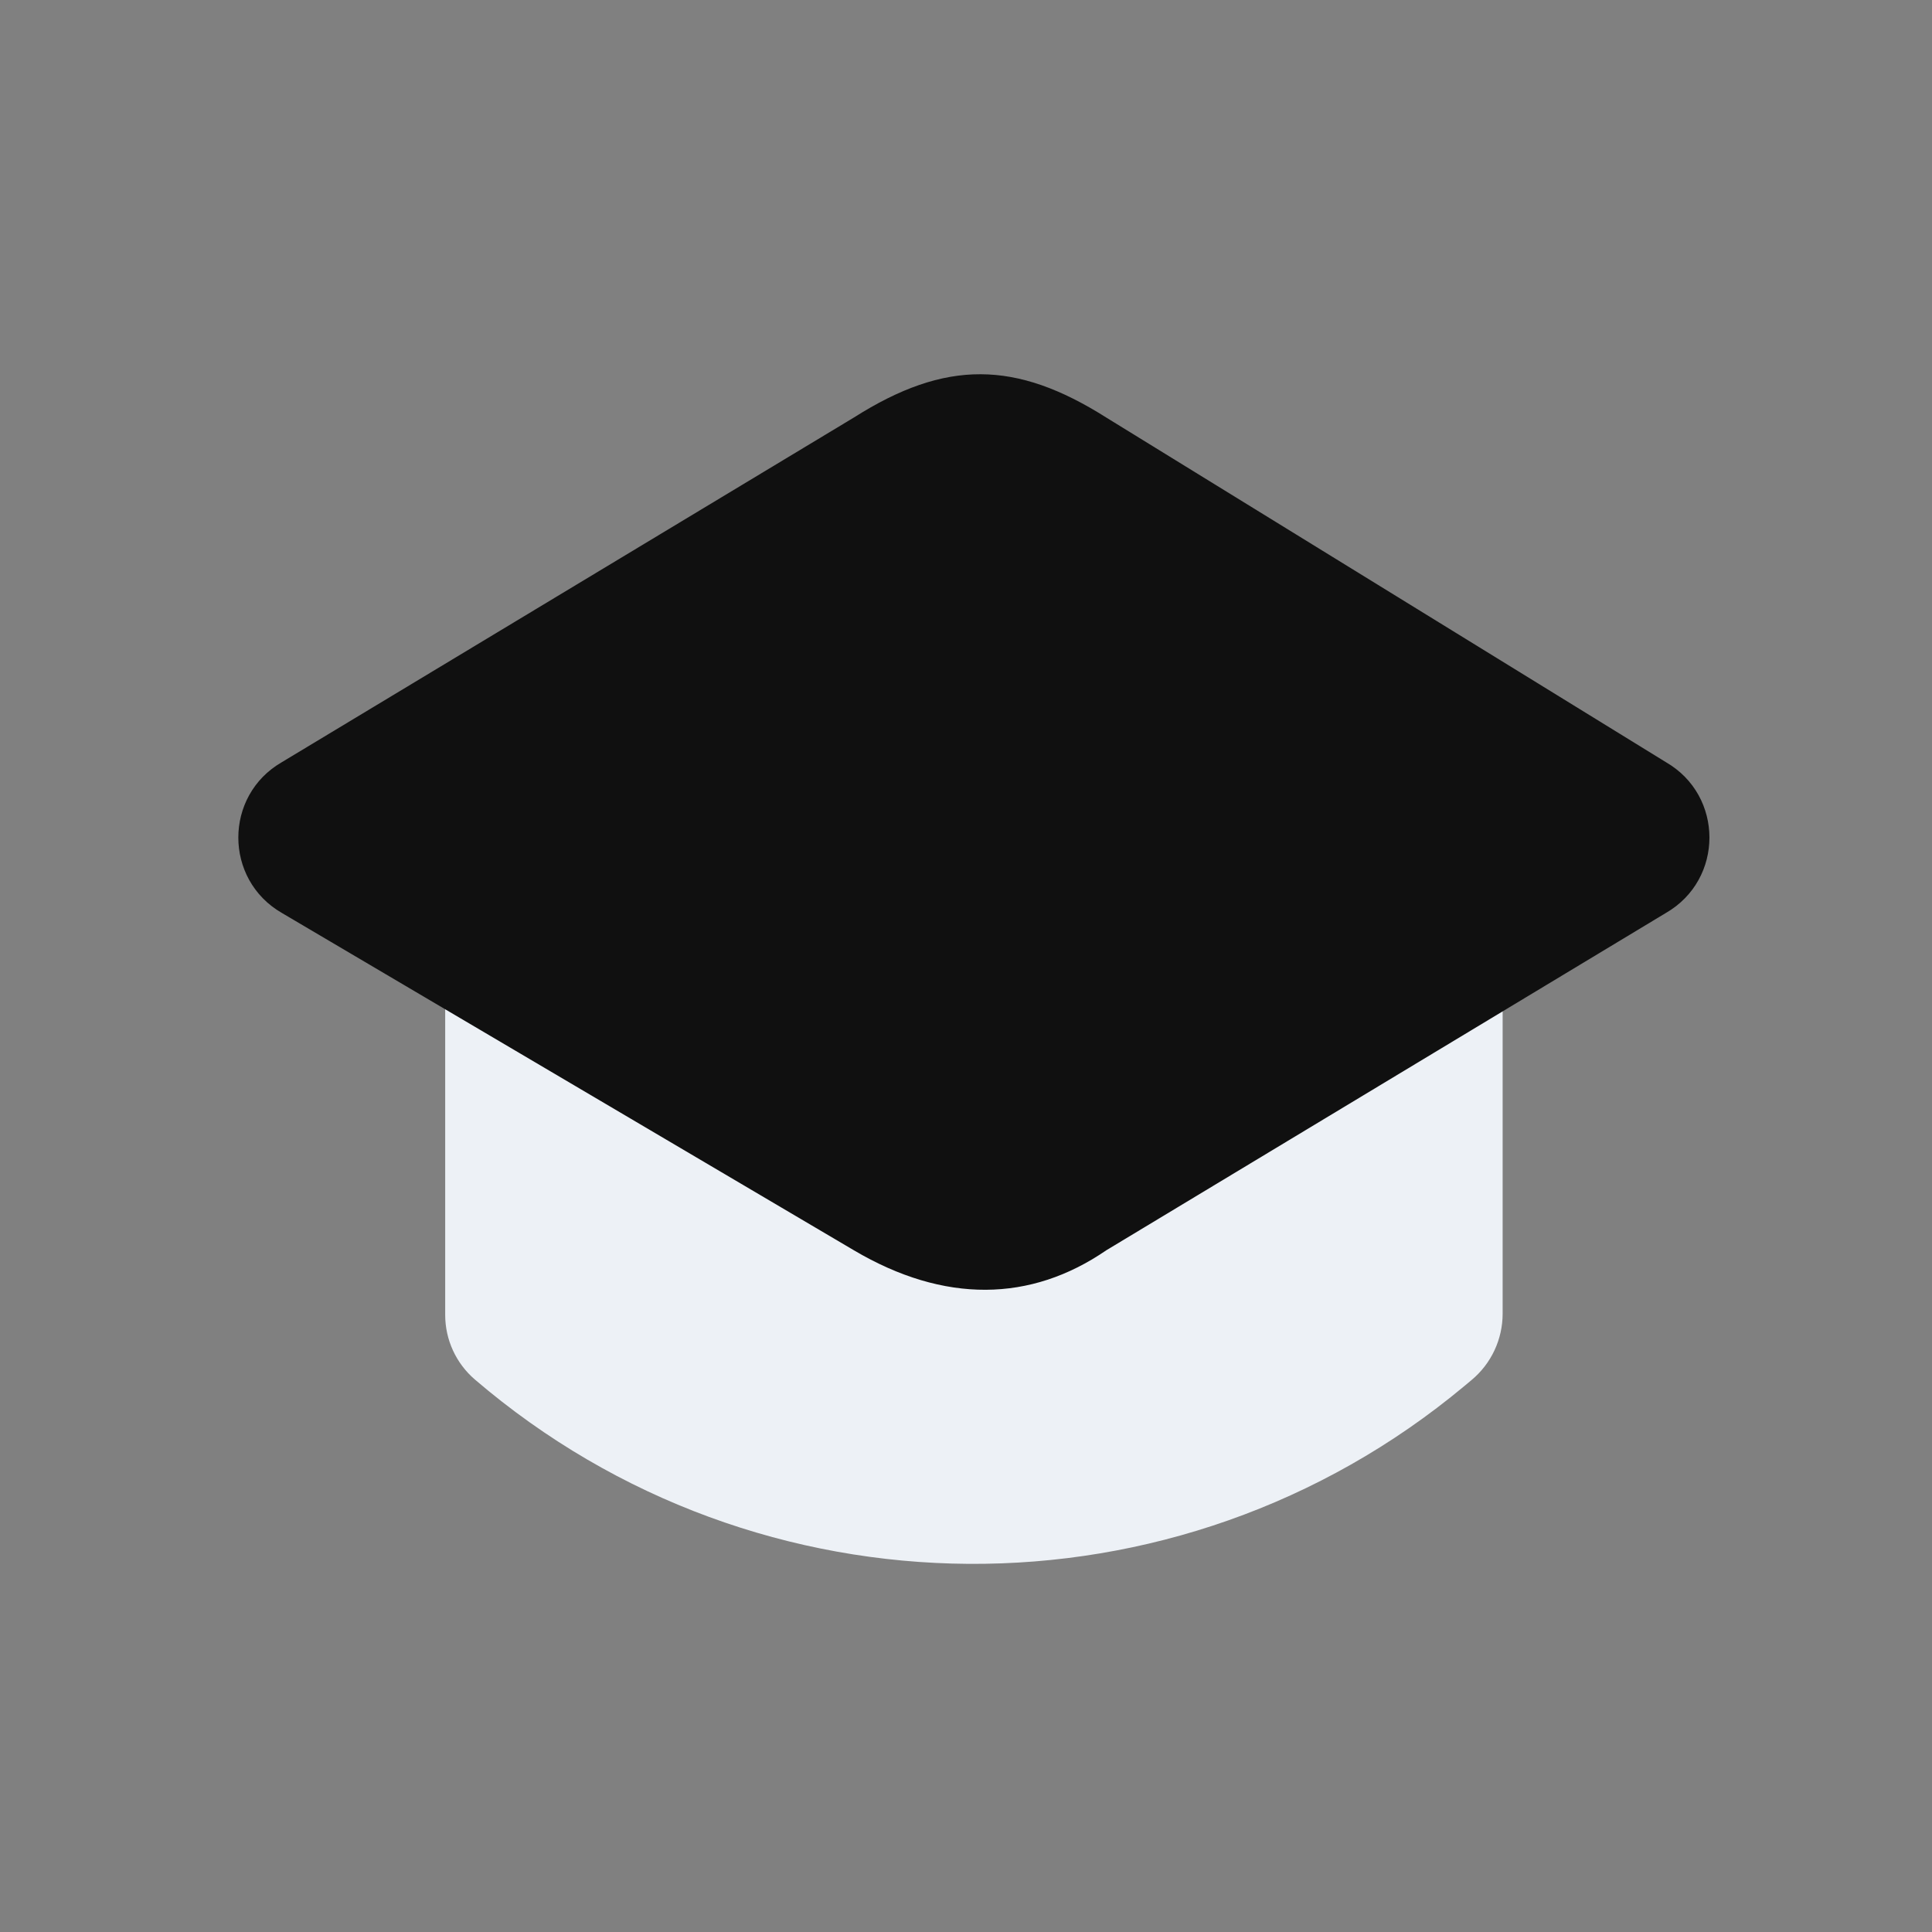
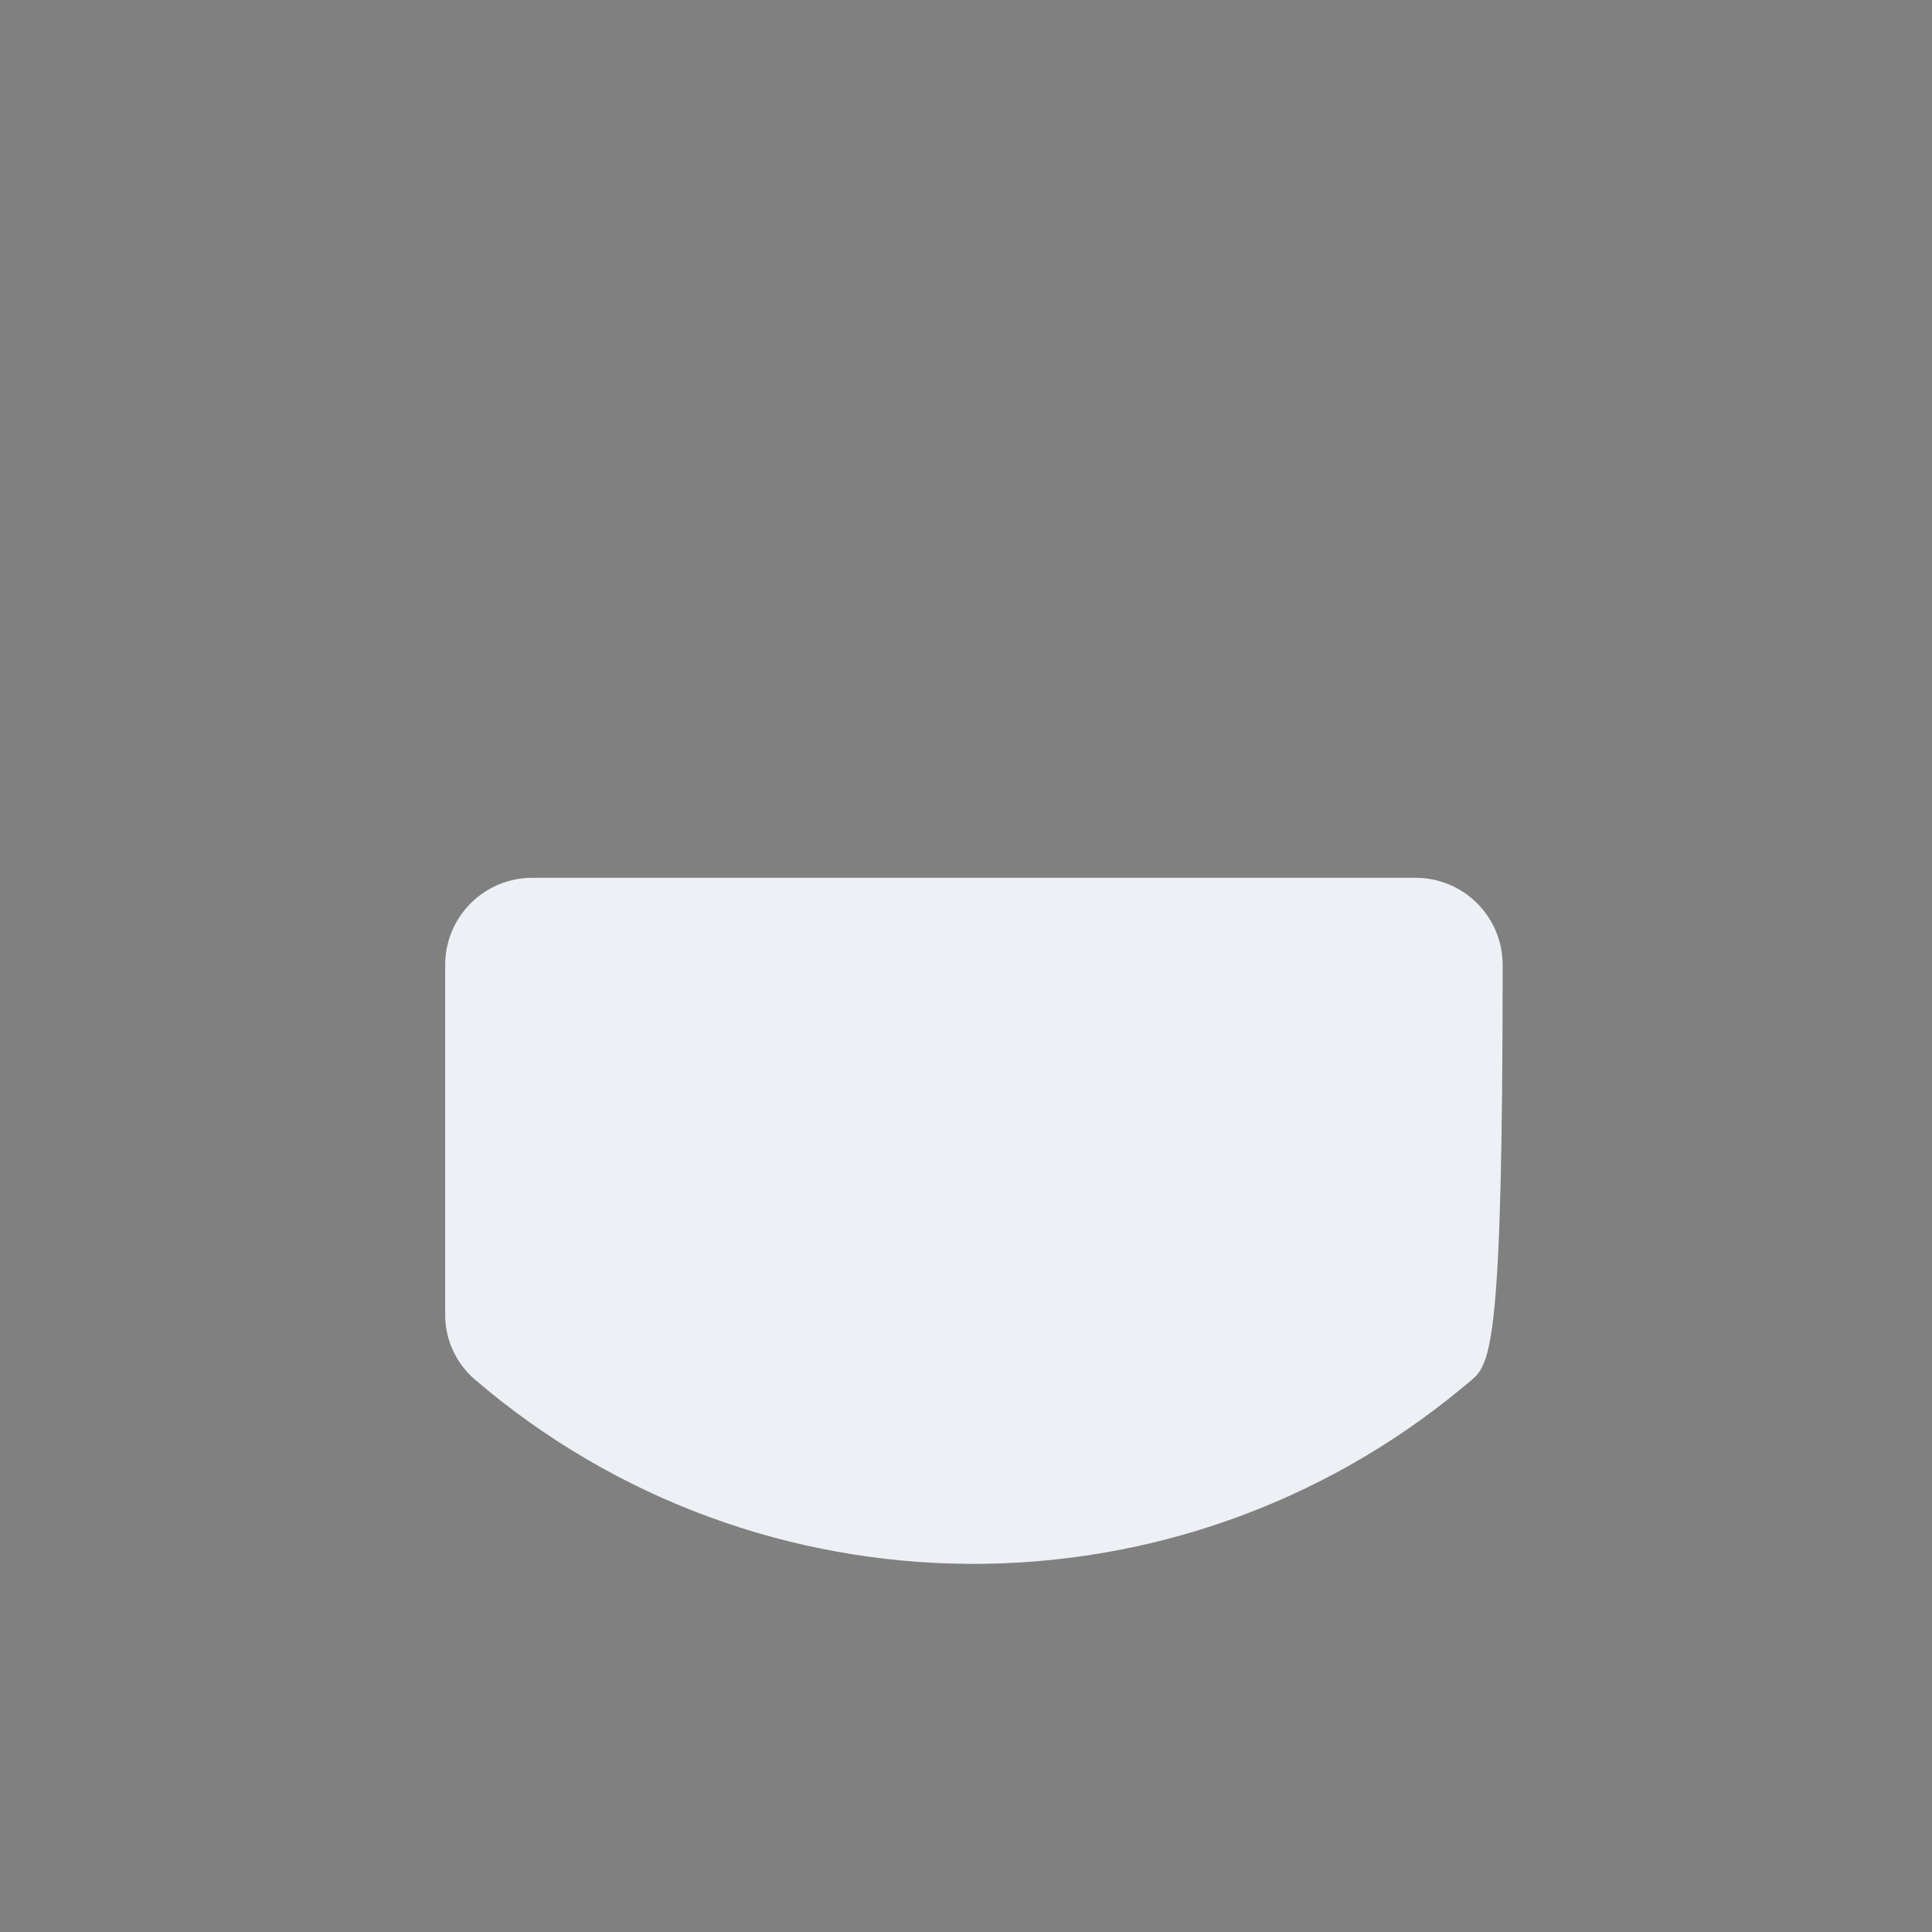
<svg xmlns="http://www.w3.org/2000/svg" width="51" height="51" viewBox="0 0 51 51" fill="none">
  <rect x="0" y="0" width="51" height="51" fill="#808080" stroke="none" />
  <g clip-path="url(#clip0_3128_21300)">
-     <path d="M11.752 25.47C11.752 24.201 12.781 23.172 14.05 23.172H37.368C38.637 23.172 39.666 24.201 39.666 25.47V34.677C39.666 35.354 39.366 35.996 38.846 36.429L38.652 36.591C31.071 42.911 20.035 42.838 12.538 36.418C12.039 35.991 11.752 35.367 11.752 34.711V25.47Z" fill="#EDF1F6" />
-     <path d="M22.54 11.022C24.963 9.484 26.818 9.512 29.204 11.023L43.975 20.119C45.508 21.003 45.508 23.216 43.975 24.1L29.204 33.004C27.21 34.374 24.928 34.415 22.54 33.004L7.441 24.1C5.908 23.216 5.908 21.003 7.441 20.119L22.54 11.022Z" fill="#101010" />
+     <path d="M11.752 25.47C11.752 24.201 12.781 23.172 14.05 23.172H37.368C38.637 23.172 39.666 24.201 39.666 25.47C39.666 35.354 39.366 35.996 38.846 36.429L38.652 36.591C31.071 42.911 20.035 42.838 12.538 36.418C12.039 35.991 11.752 35.367 11.752 34.711V25.47Z" fill="#EDF1F6" />
  </g>
  <defs>
    <clipPath id="clip0_3128_21300">
      <rect width="40" height="40" fill="white" transform="translate(5.125 5.609)" />
    </clipPath>
  </defs>
</svg>